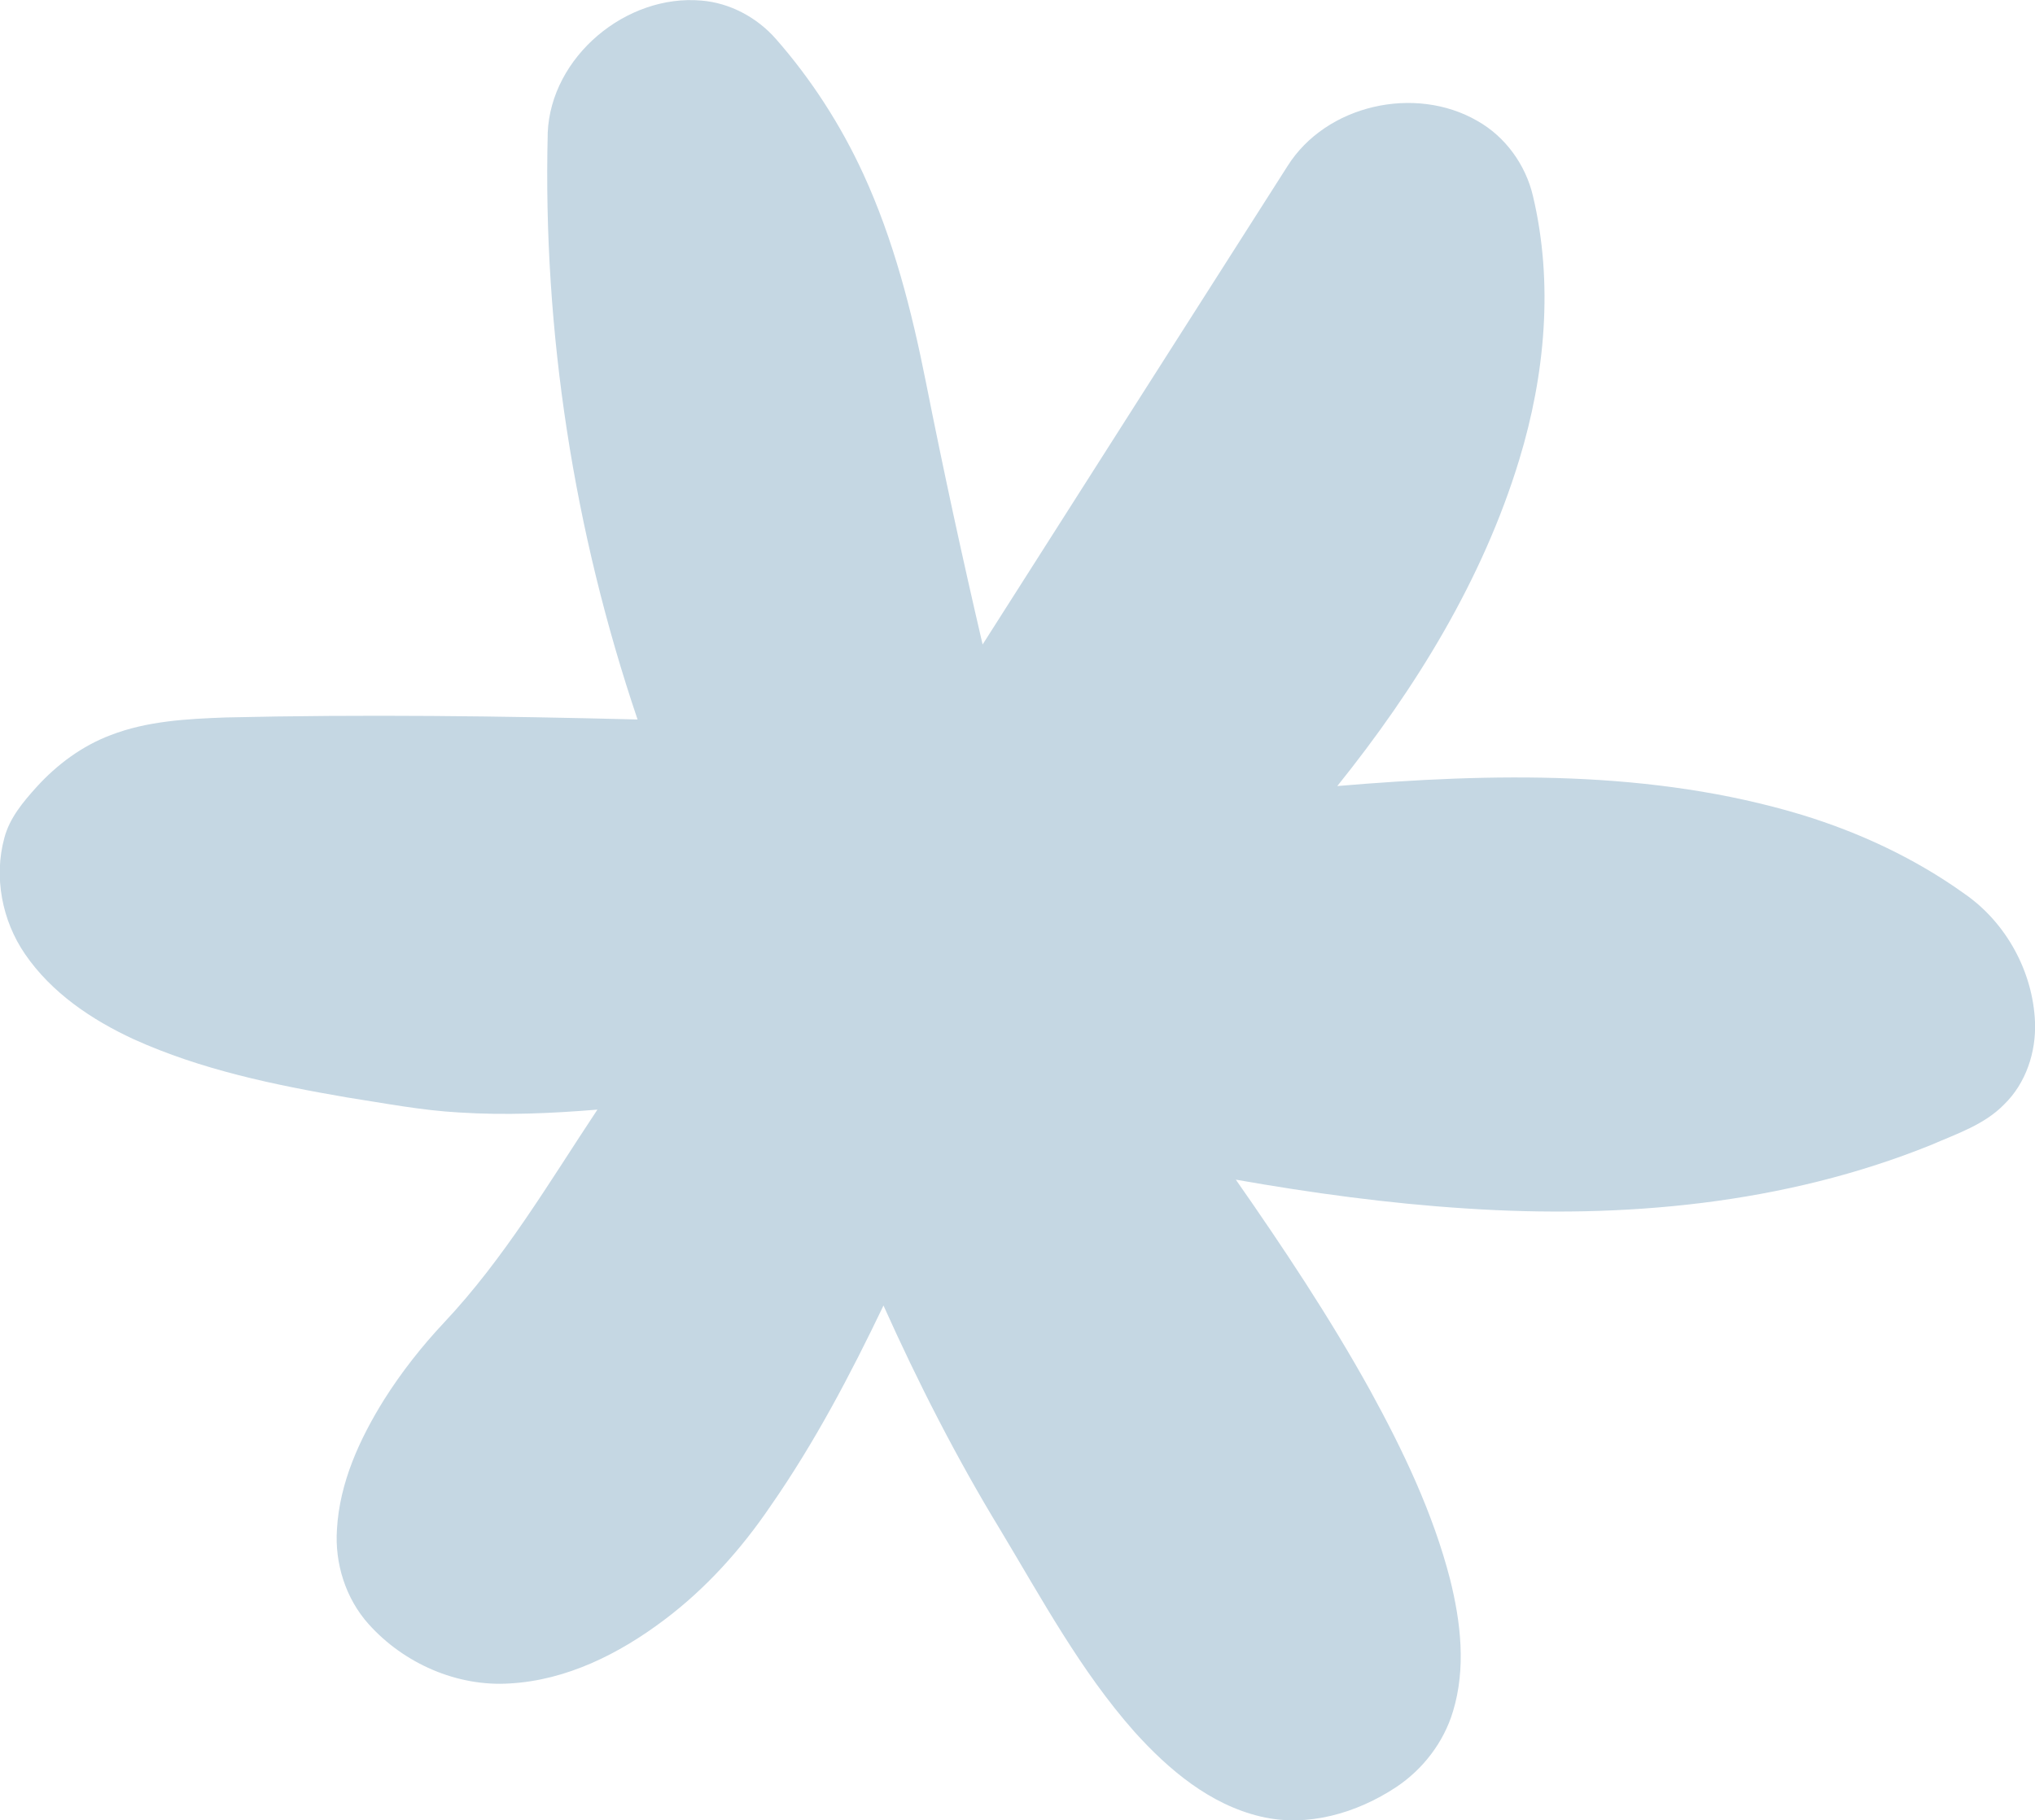
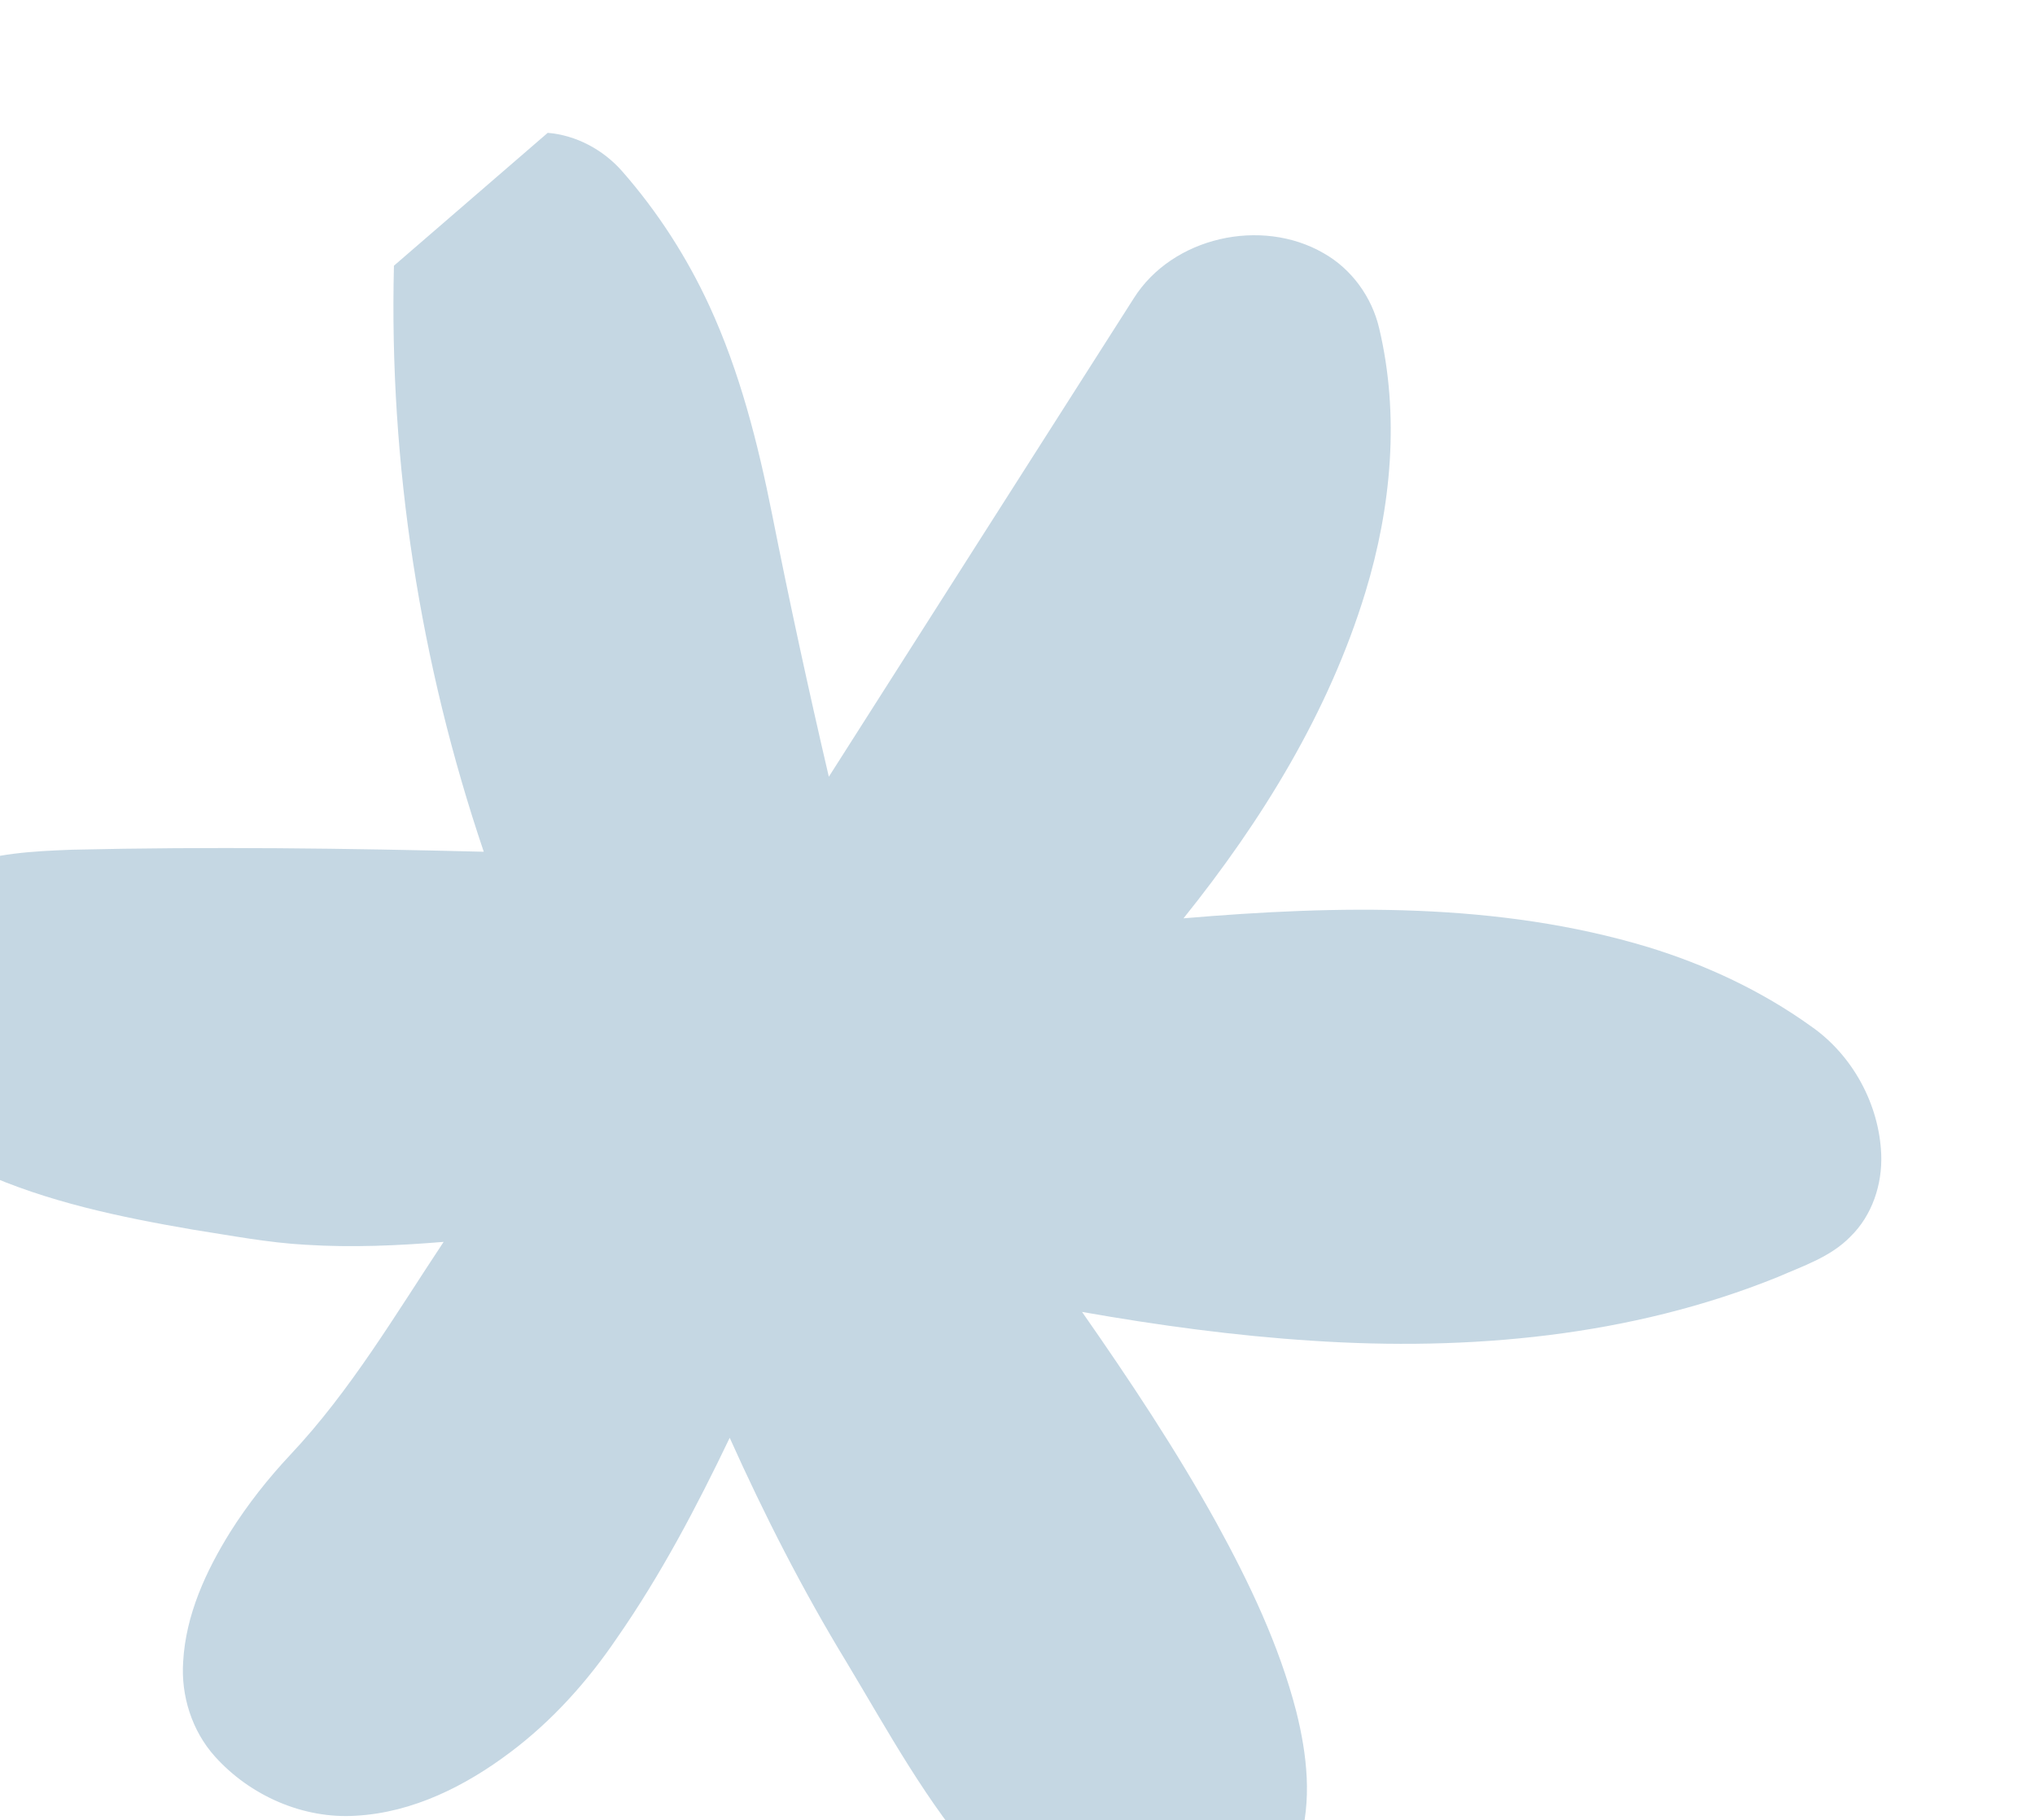
<svg xmlns="http://www.w3.org/2000/svg" id="a" width="70" height="62.61" viewBox="0 0 70 62.61">
-   <path d="M18.84,4.57C18.95,1.95,21.54-.21,24.13.02c.98.08,1.91.58,2.56,1.32,1.22,1.39,2.23,2.96,3,4.63,1.05,2.28,1.67,4.72,2.16,7.18.6,3.02,1.25,6.02,1.95,9.02,3.5-5.49,6.99-10.98,10.49-16.46,1.33-2.11,4.39-2.79,6.53-1.55.96.54,1.66,1.51,1.91,2.58.71,2.99.42,6.15-.47,9.07-1.26,4.14-3.57,7.88-6.26,11.23,5.32-.45,10.81-.57,15.98.99,1.99.61,3.9,1.5,5.6,2.72,1.43.99,2.35,2.68,2.42,4.41.04,1.03-.31,2.1-1.06,2.83-.68.7-1.63,1.01-2.5,1.39-5.06,2.05-10.62,2.55-16.03,2.19-2.65-.17-5.29-.53-7.9-.99,1.64,2.35,3.23,4.74,4.62,7.25,1.13,2.06,2.16,4.21,2.75,6.5.37,1.48.55,3.06.1,4.54-.32,1.07-1.04,2-1.96,2.61-1.35.89-3.04,1.39-4.65,1.01-1.75-.41-3.18-1.62-4.35-2.92-1.85-2.09-3.18-4.56-4.61-6.94-1.51-2.48-2.83-5.07-4.02-7.72-1.14,2.38-2.37,4.72-3.88,6.89-1.01,1.49-2.23,2.85-3.67,3.93-1.54,1.16-3.35,2.07-5.3,2.18-1.82.12-3.65-.69-4.86-2.04-.79-.88-1.17-2.09-1.09-3.26.09-1.61.78-3.11,1.62-4.46.6-.95,1.3-1.84,2.07-2.66,2.07-2.2,3.61-4.82,5.27-7.32-1.57.13-3.16.2-4.74.1-1.3-.07-2.59-.32-3.88-.52-2.5-.43-5.01-.95-7.33-2-1.45-.67-2.83-1.6-3.74-2.93-.79-1.15-1.08-2.65-.71-4,.18-.68.64-1.23,1.11-1.75.7-.77,1.56-1.41,2.54-1.78,1.26-.49,2.63-.56,3.97-.61,4.72-.11,9.44-.05,14.16.07-2.19-6.47-3.26-13.33-3.09-20.16Z" fill="#c5d7e3" />
+   <path d="M18.84,4.57c.98.08,1.91.58,2.56,1.32,1.22,1.39,2.23,2.96,3,4.63,1.05,2.28,1.67,4.72,2.16,7.18.6,3.02,1.25,6.02,1.95,9.02,3.5-5.49,6.99-10.98,10.49-16.46,1.33-2.11,4.39-2.79,6.53-1.55.96.54,1.66,1.51,1.91,2.58.71,2.99.42,6.15-.47,9.07-1.26,4.14-3.57,7.88-6.26,11.23,5.32-.45,10.81-.57,15.98.99,1.99.61,3.9,1.5,5.6,2.72,1.43.99,2.35,2.68,2.42,4.41.04,1.03-.31,2.1-1.06,2.83-.68.7-1.63,1.01-2.5,1.39-5.06,2.05-10.62,2.55-16.03,2.19-2.65-.17-5.29-.53-7.9-.99,1.64,2.35,3.23,4.74,4.62,7.25,1.13,2.06,2.16,4.21,2.75,6.5.37,1.48.55,3.06.1,4.54-.32,1.07-1.04,2-1.96,2.61-1.35.89-3.04,1.39-4.65,1.01-1.75-.41-3.18-1.62-4.35-2.92-1.85-2.09-3.18-4.56-4.61-6.94-1.51-2.48-2.83-5.07-4.02-7.72-1.14,2.38-2.37,4.72-3.88,6.89-1.01,1.49-2.23,2.85-3.67,3.93-1.54,1.16-3.35,2.07-5.3,2.18-1.82.12-3.65-.69-4.86-2.04-.79-.88-1.17-2.09-1.09-3.26.09-1.61.78-3.11,1.62-4.46.6-.95,1.3-1.84,2.07-2.66,2.07-2.2,3.61-4.82,5.27-7.32-1.57.13-3.16.2-4.74.1-1.3-.07-2.59-.32-3.88-.52-2.5-.43-5.01-.95-7.33-2-1.45-.67-2.83-1.6-3.74-2.93-.79-1.15-1.08-2.65-.71-4,.18-.68.64-1.23,1.11-1.75.7-.77,1.56-1.41,2.54-1.78,1.26-.49,2.63-.56,3.97-.61,4.72-.11,9.44-.05,14.16.07-2.19-6.47-3.26-13.33-3.09-20.16Z" fill="#c5d7e3" />
</svg>